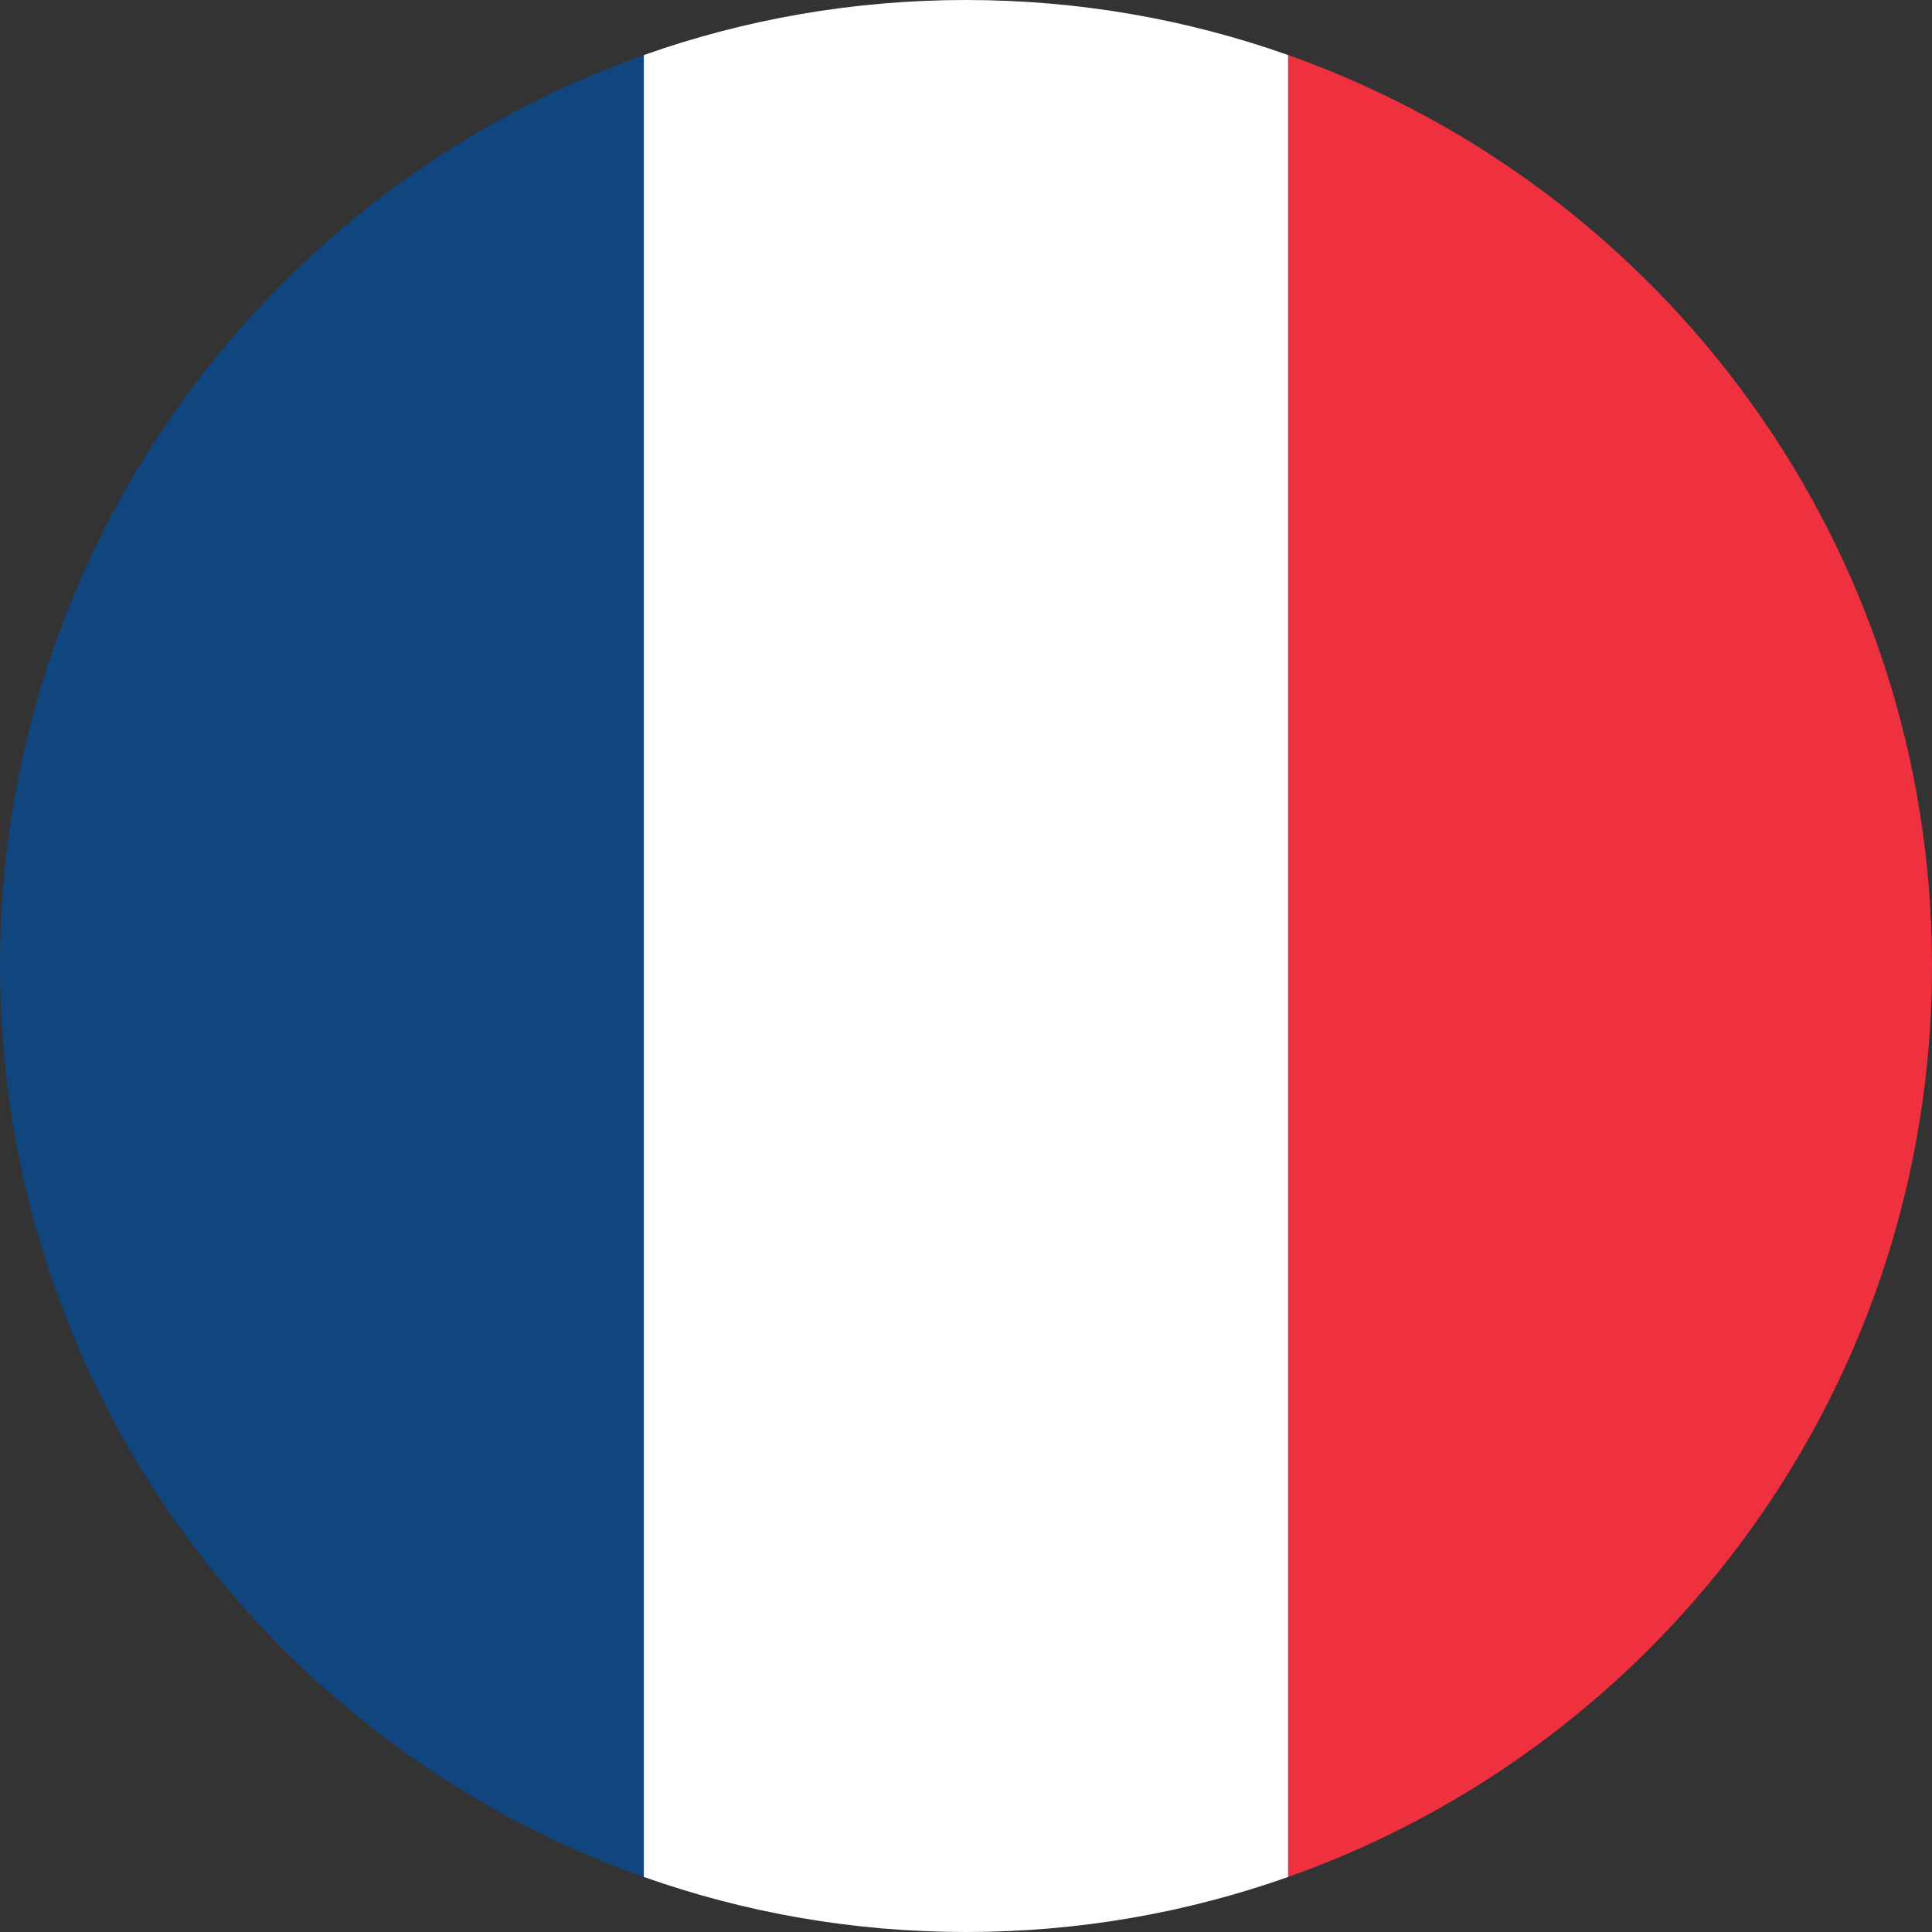
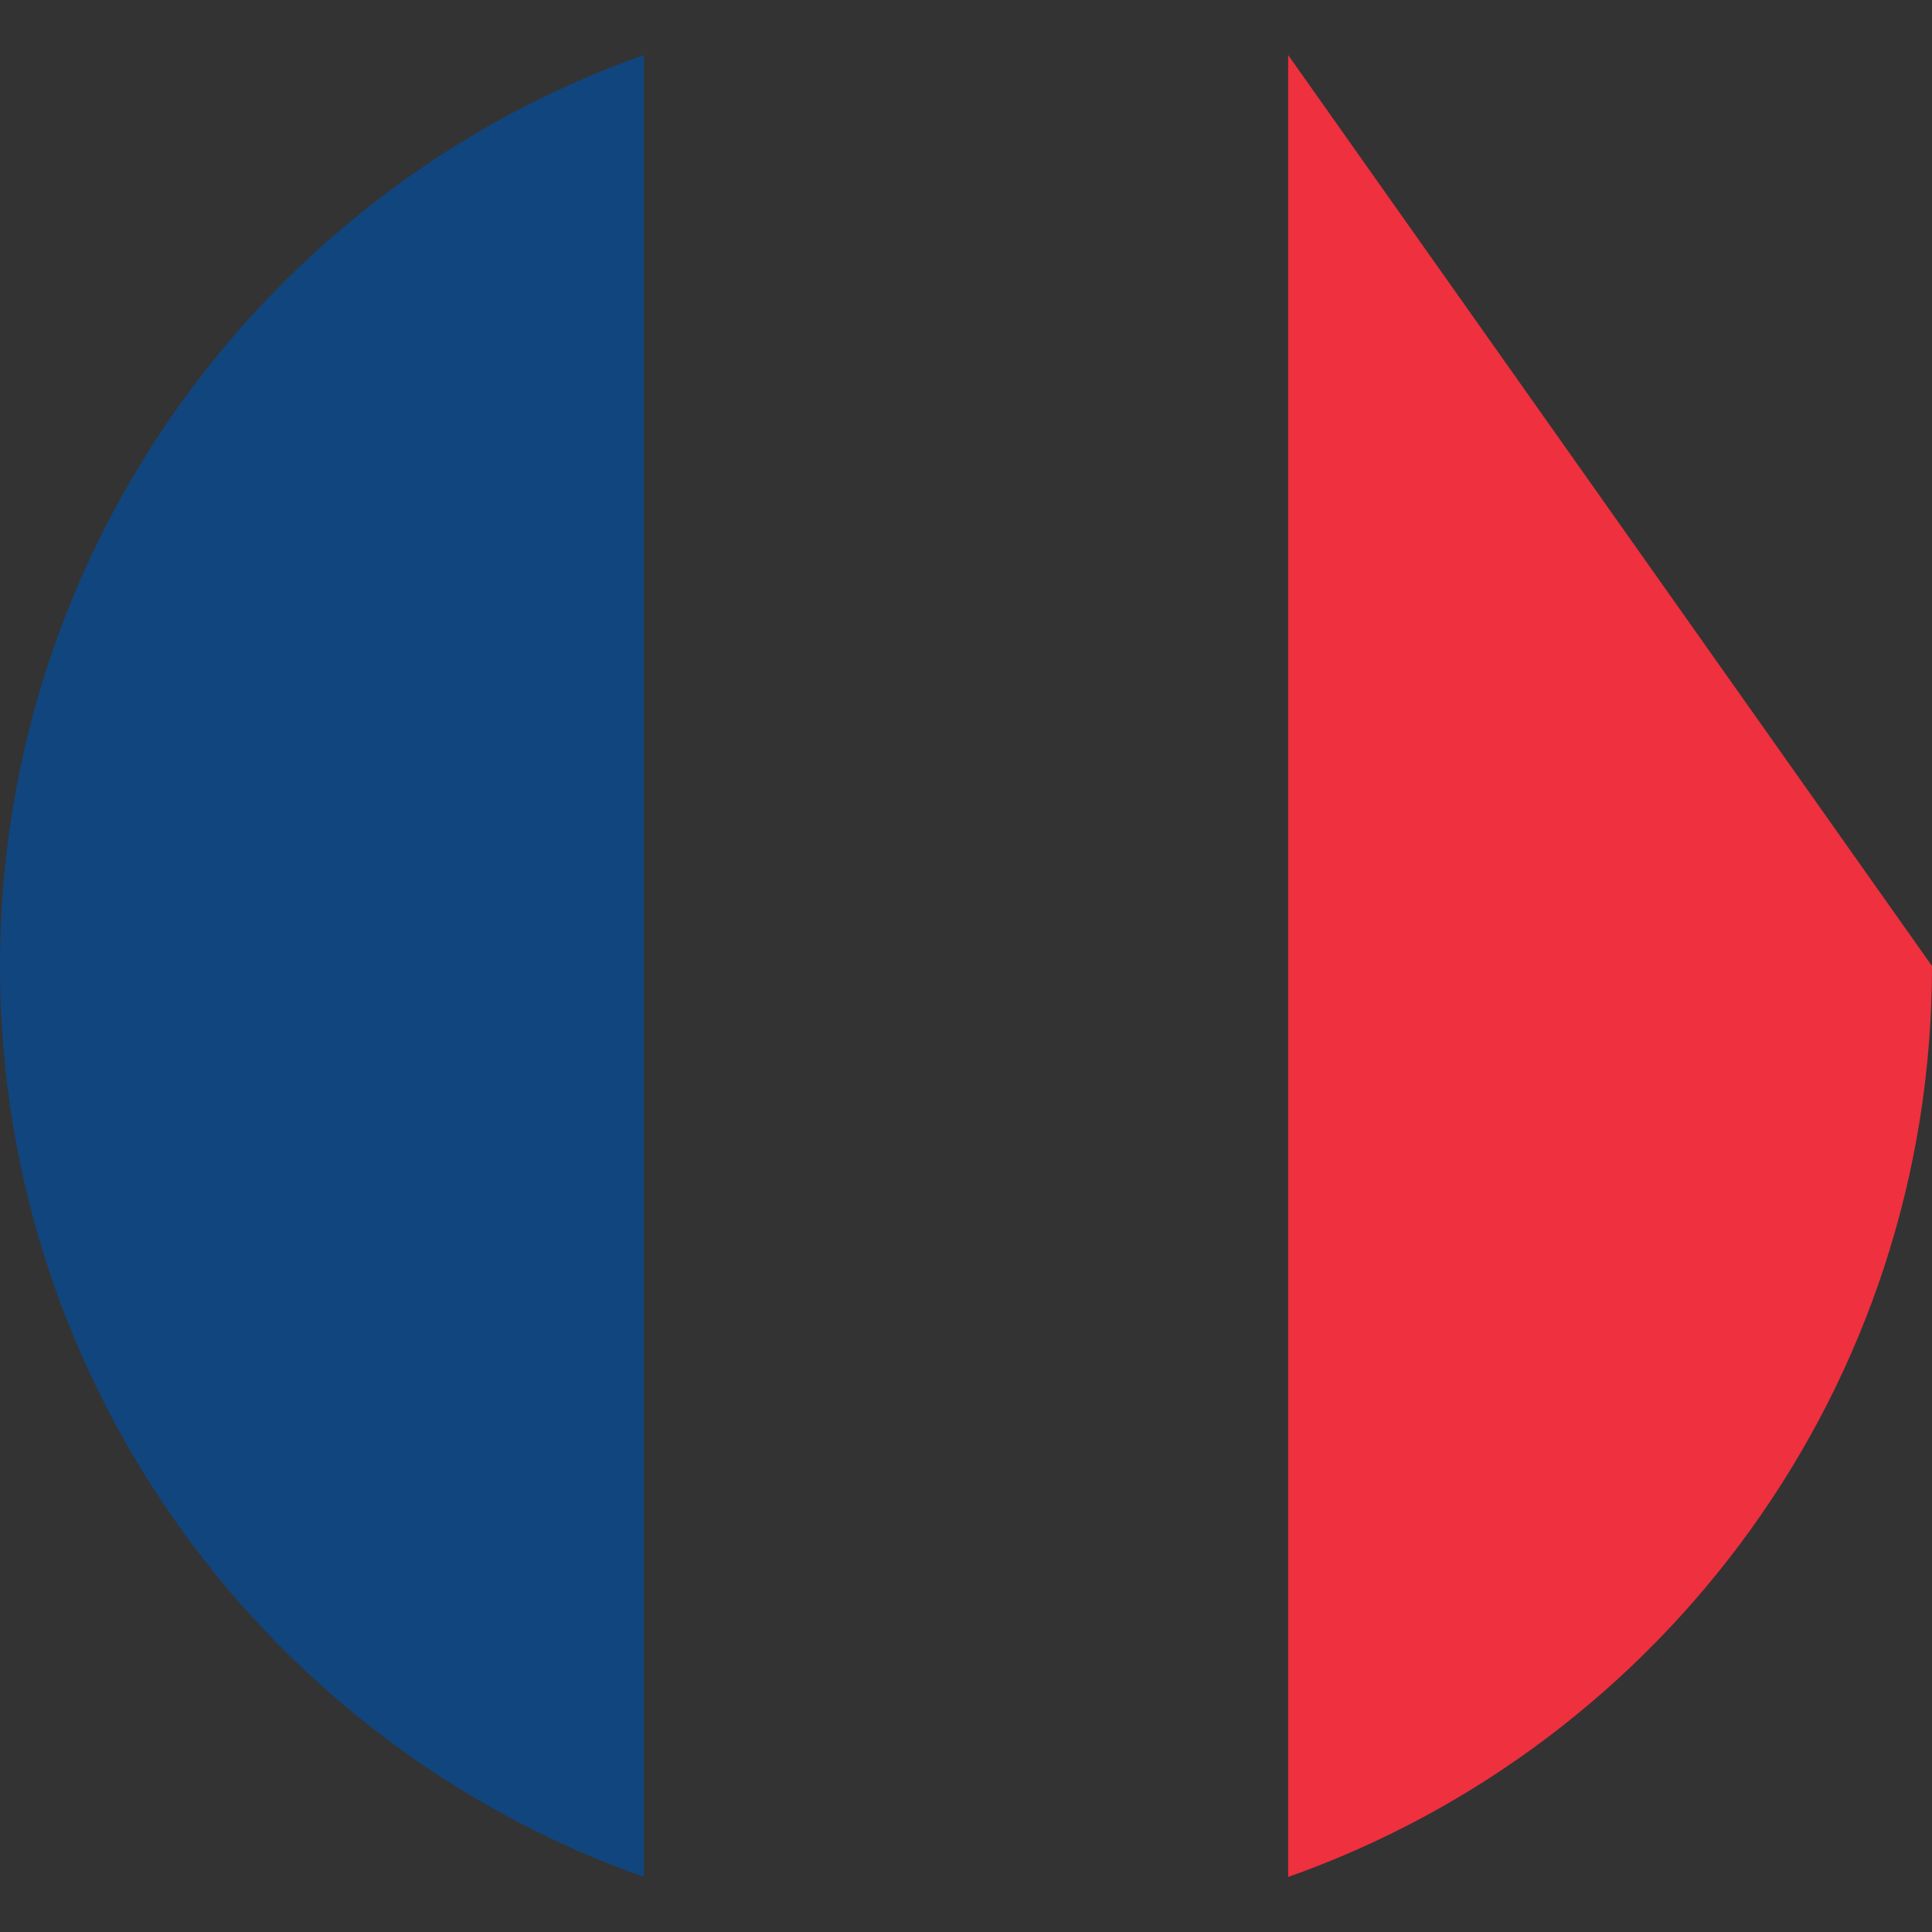
<svg xmlns="http://www.w3.org/2000/svg" id="Layer_1" viewBox="0 0 40 40">
  <rect x="0" y="0" width="40" height="40" fill="#333333" stroke="none" />
  <defs>
    <style>.cls-1{fill:#ef303e;}.cls-1,.cls-2,.cls-3{stroke-width:0px;}.cls-2{fill:#11457e;}.cls-3{fill:#fff;}</style>
  </defs>
  <path class="cls-2" d="M13.33,1.14v37.72C5.57,36.12,0,28.71,0,20S5.57,3.88,13.33,1.14Z" />
-   <path class="cls-3" d="M26.67,1.14v37.72c-2.09.74-4.33,1.14-6.67,1.14s-4.58-.4-6.67-1.14V1.14C15.42.4,17.66,0,20,0s4.58.4,6.67,1.14Z" />
-   <path class="cls-1" d="M40,20c0,8.71-5.57,16.12-13.33,18.86V1.14c7.77,2.75,13.33,10.15,13.33,18.86Z" />
+   <path class="cls-1" d="M40,20c0,8.71-5.57,16.12-13.33,18.86V1.14Z" />
</svg>